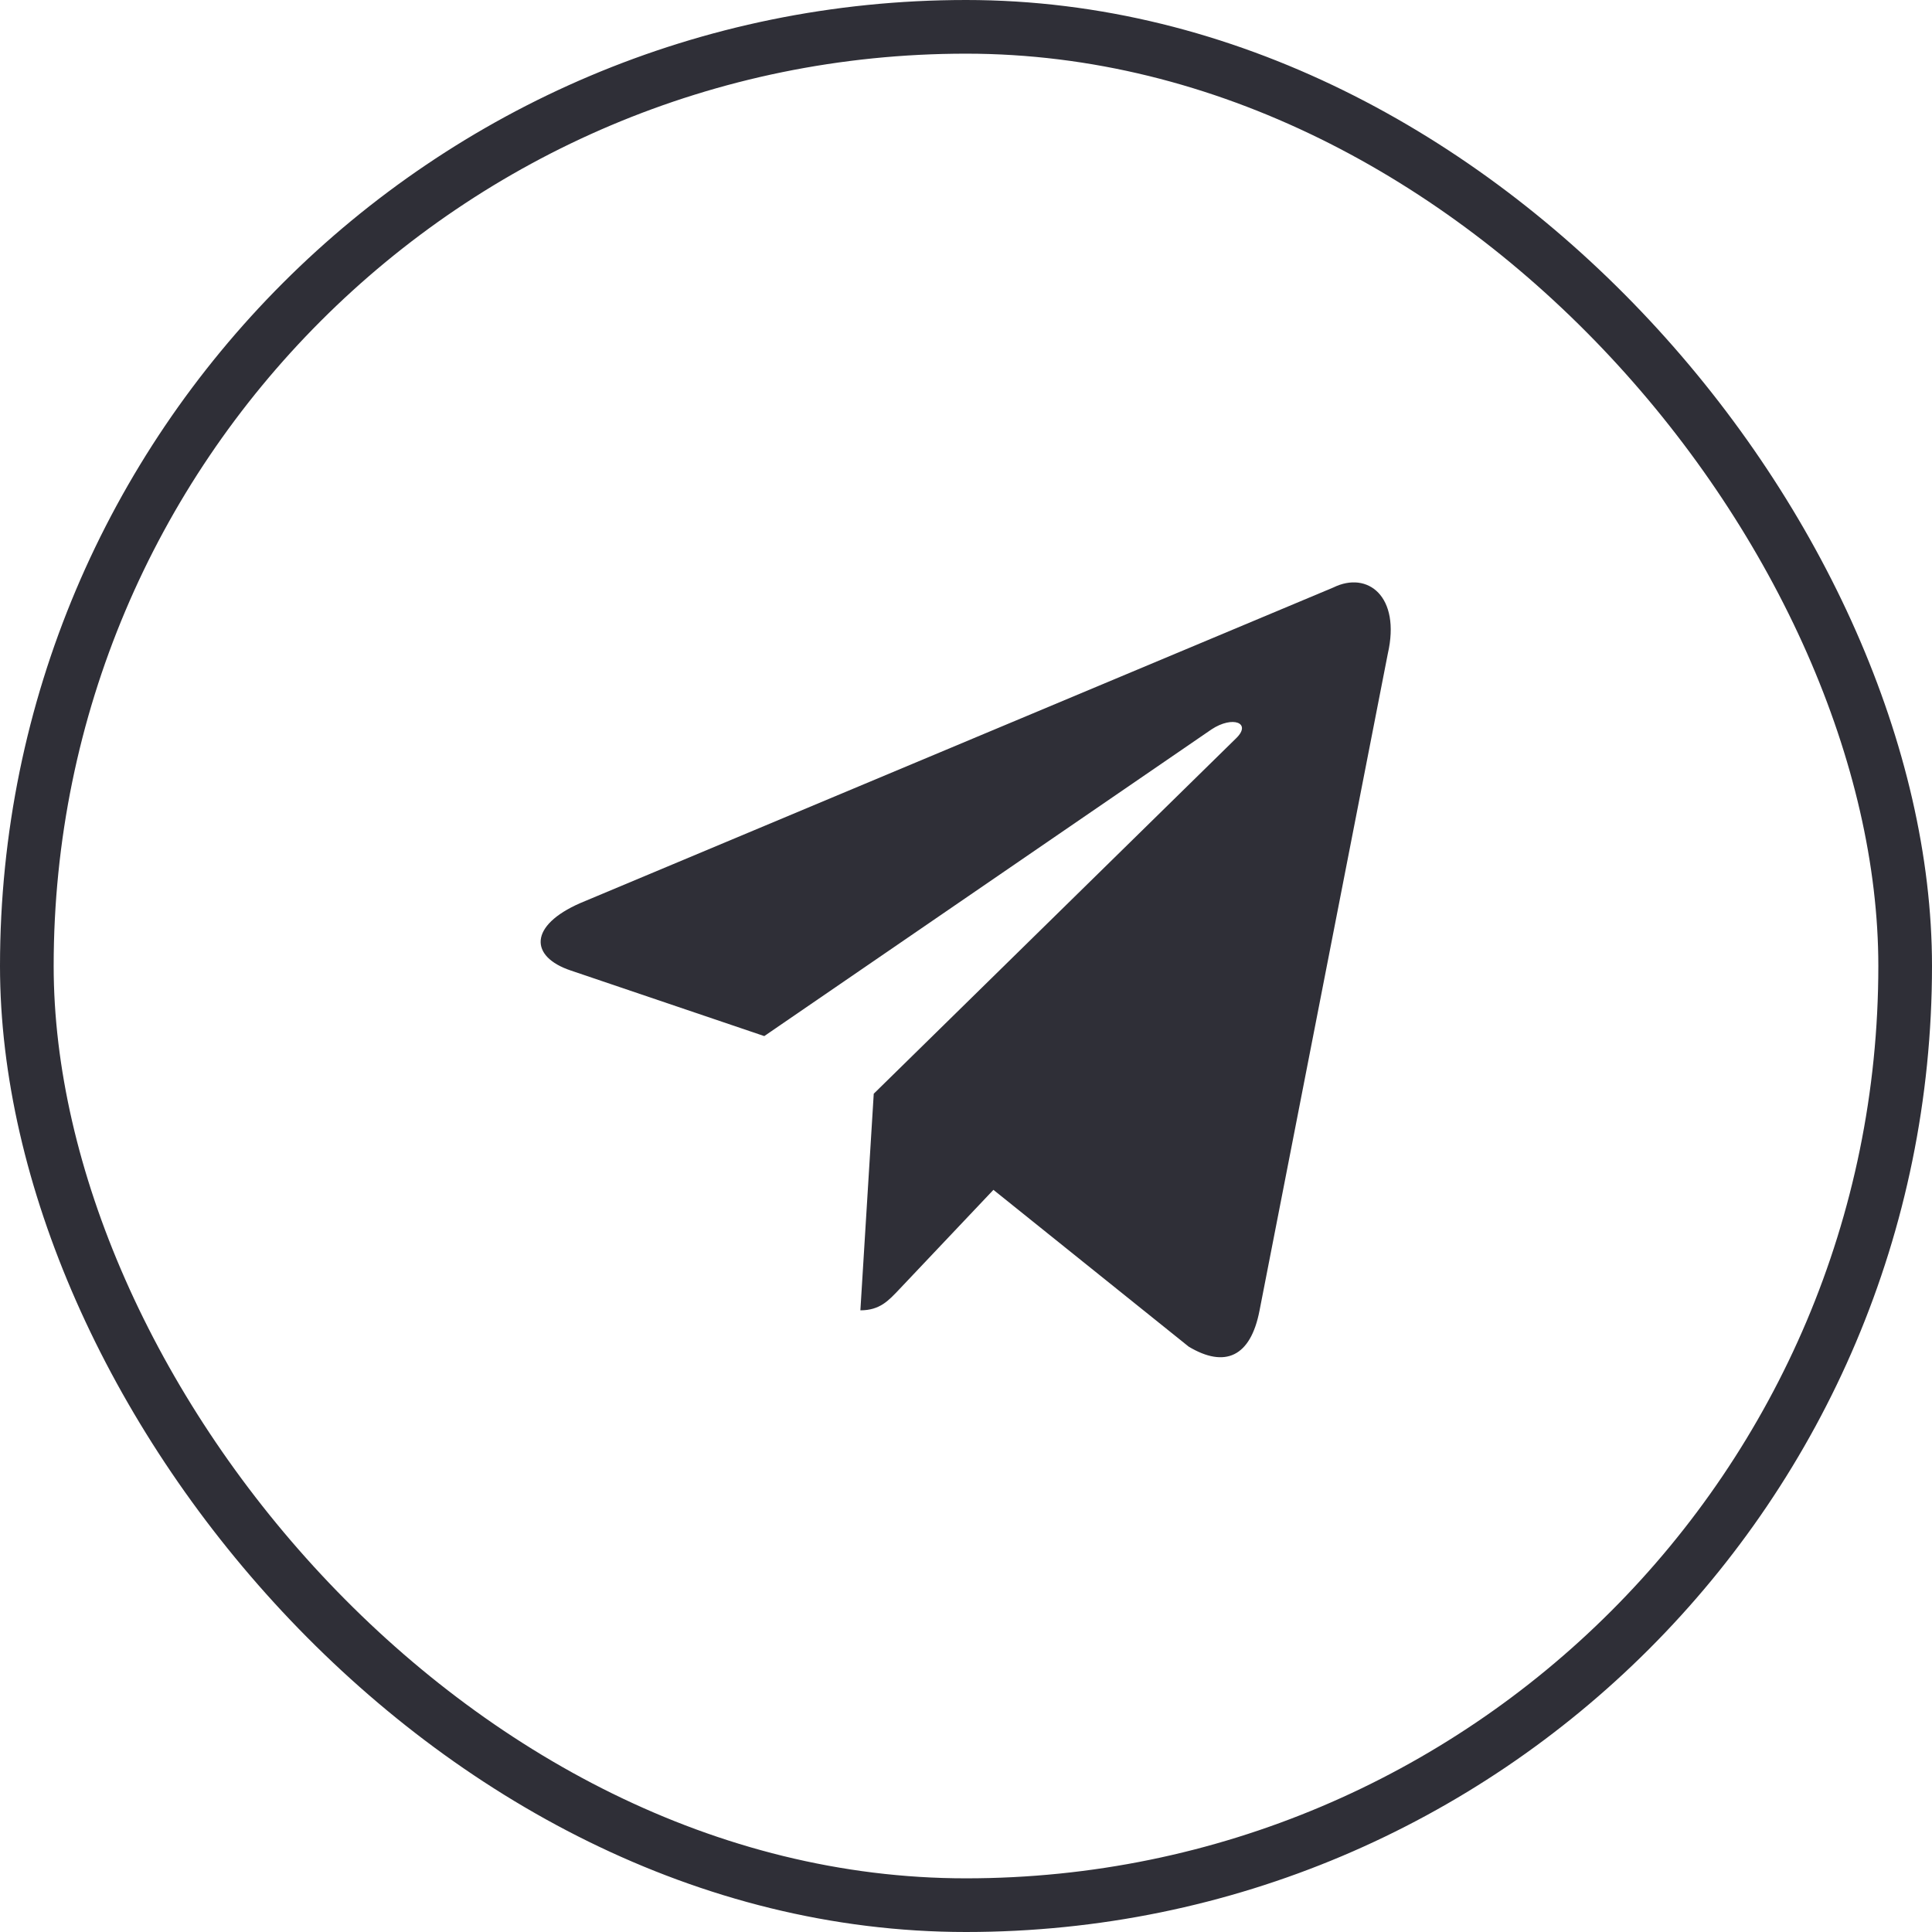
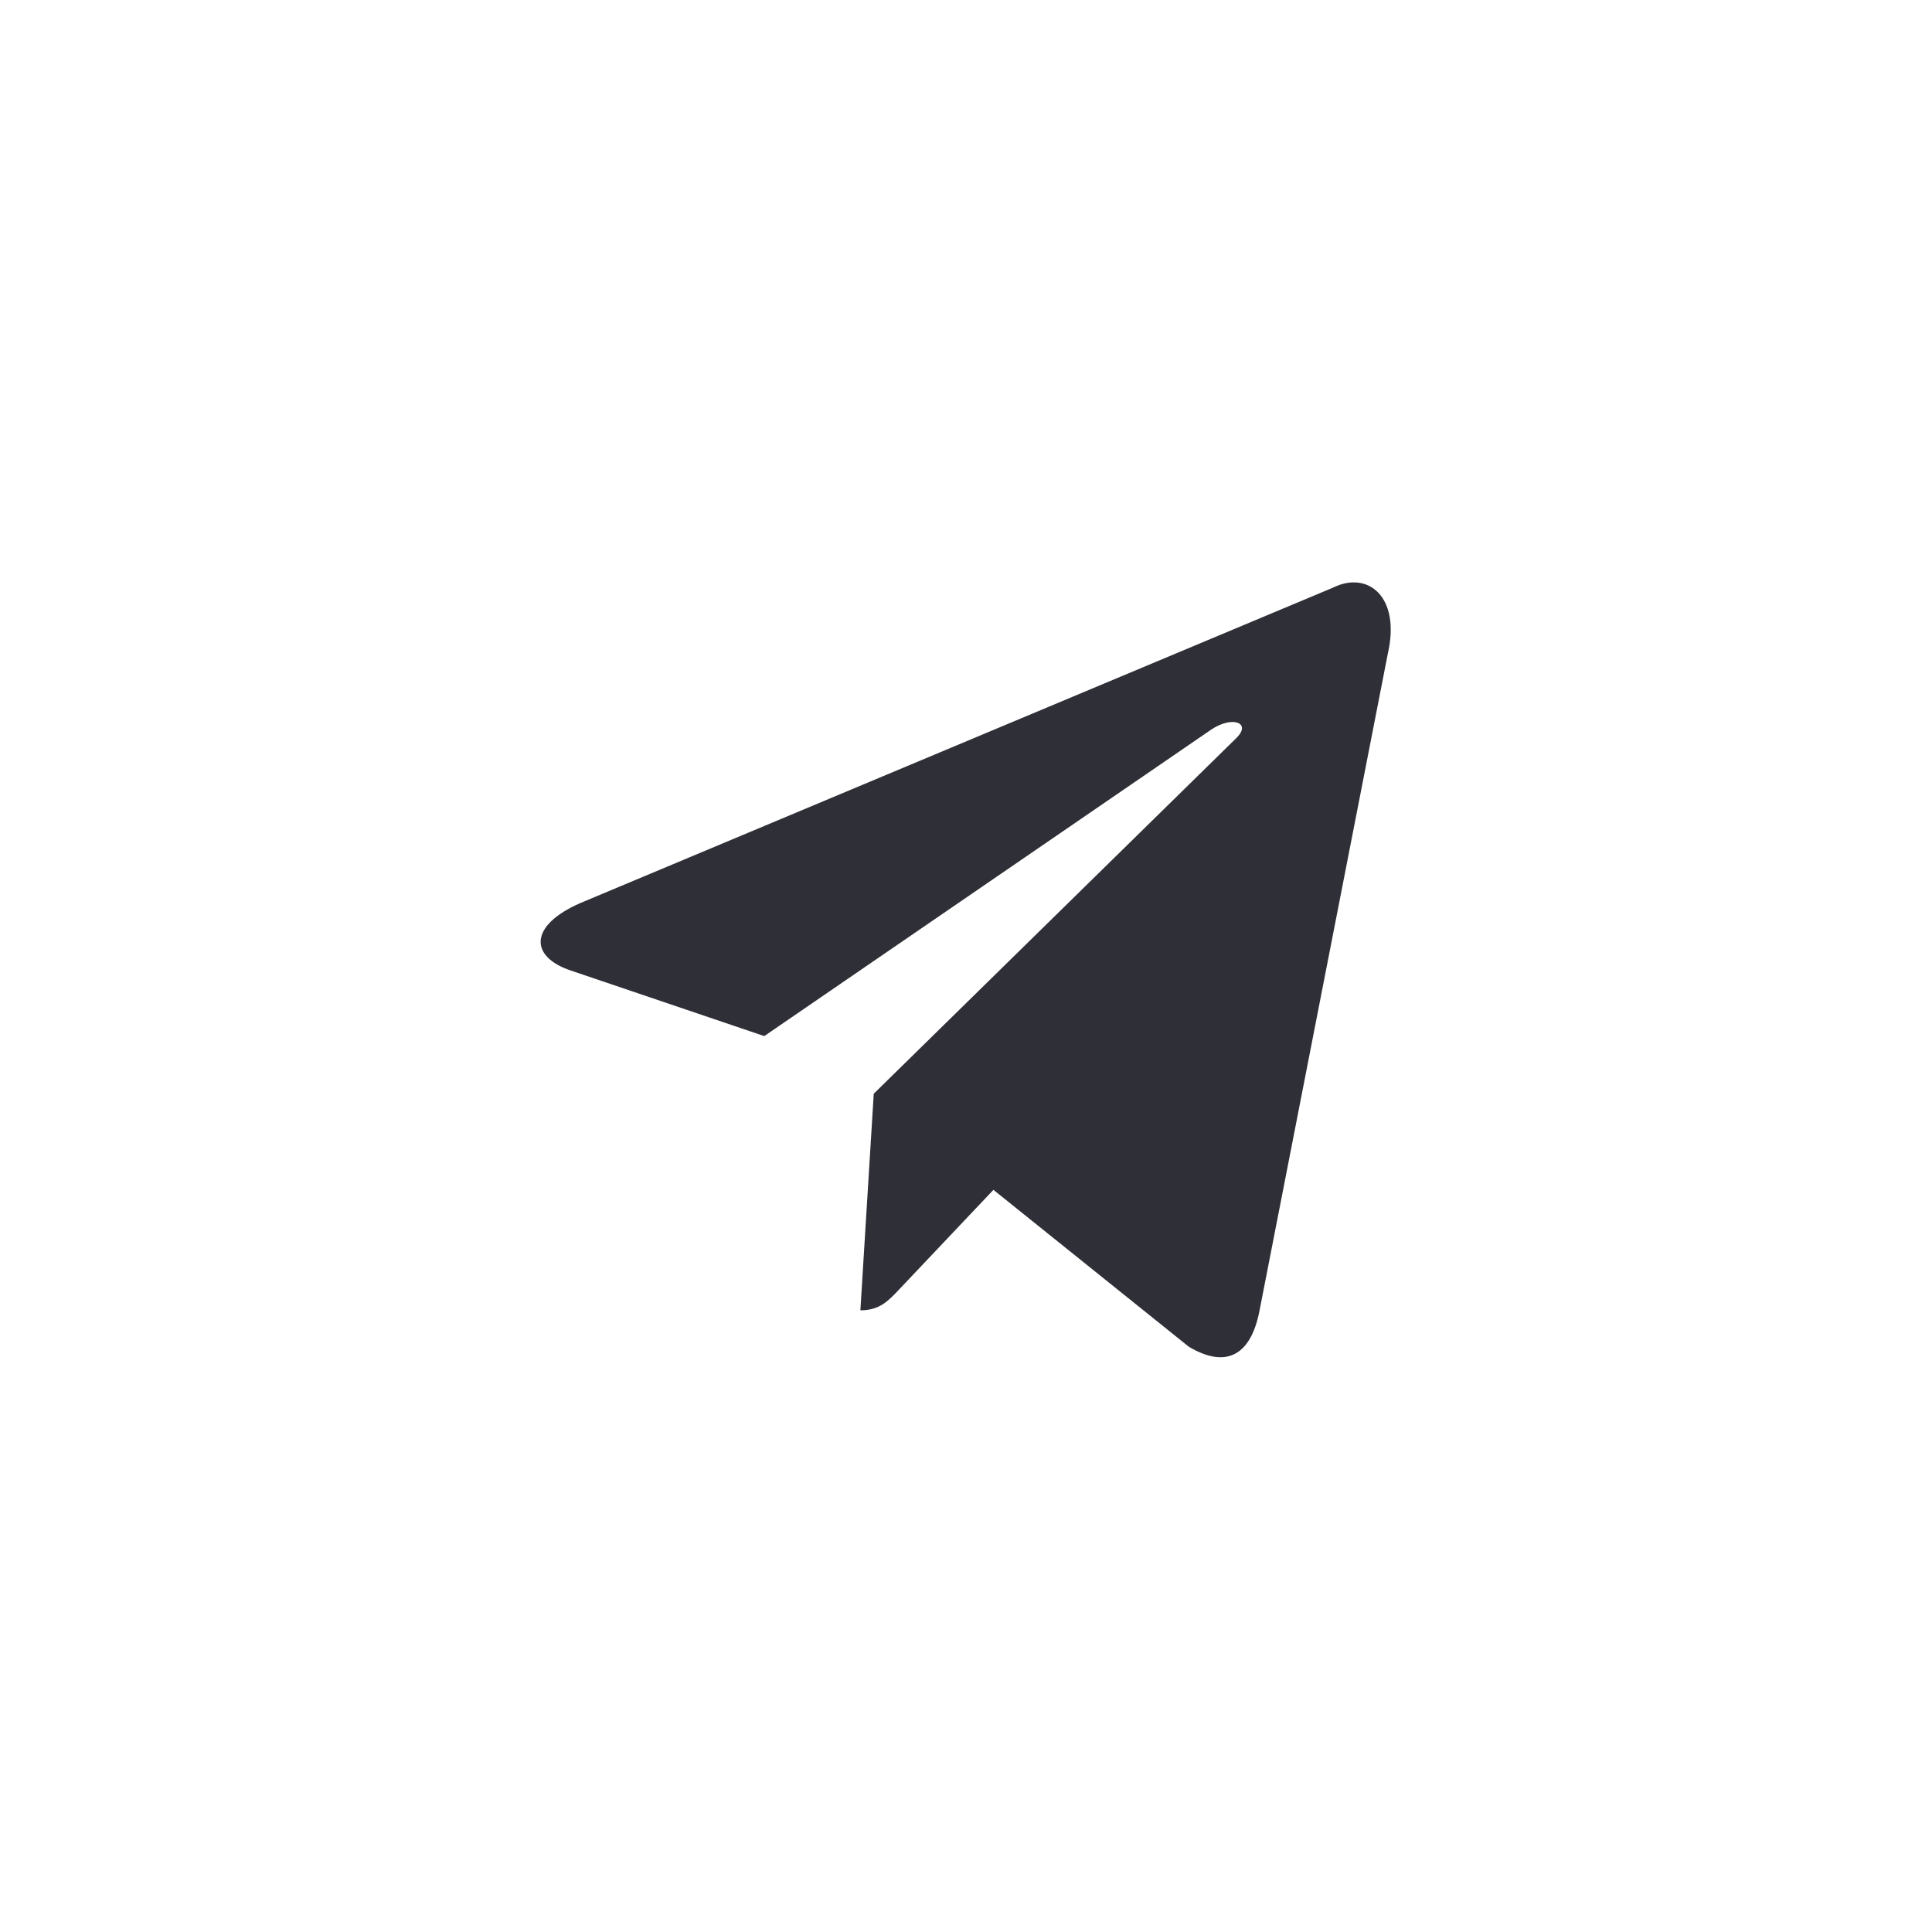
<svg xmlns="http://www.w3.org/2000/svg" width="36" height="36" viewBox="0 0 36 36" fill="none">
-   <rect x="0.5" y="0.5" width="35" height="35" rx="17.5" stroke="#2F2F37" />
  <path d="M24.845 10.947L10.814 16.827C9.856 17.245 9.862 17.826 10.638 18.085L14.241 19.306L22.575 13.591C22.97 13.33 23.329 13.47 23.034 13.756L16.281 20.38H16.279L16.281 20.38L16.032 24.416C16.396 24.416 16.557 24.235 16.761 24.02L18.511 22.171L22.15 25.093C22.822 25.495 23.303 25.288 23.47 24.418L25.86 12.18C26.104 11.114 25.485 10.632 24.845 10.947V10.947Z" fill="#2F2F37" />
</svg>